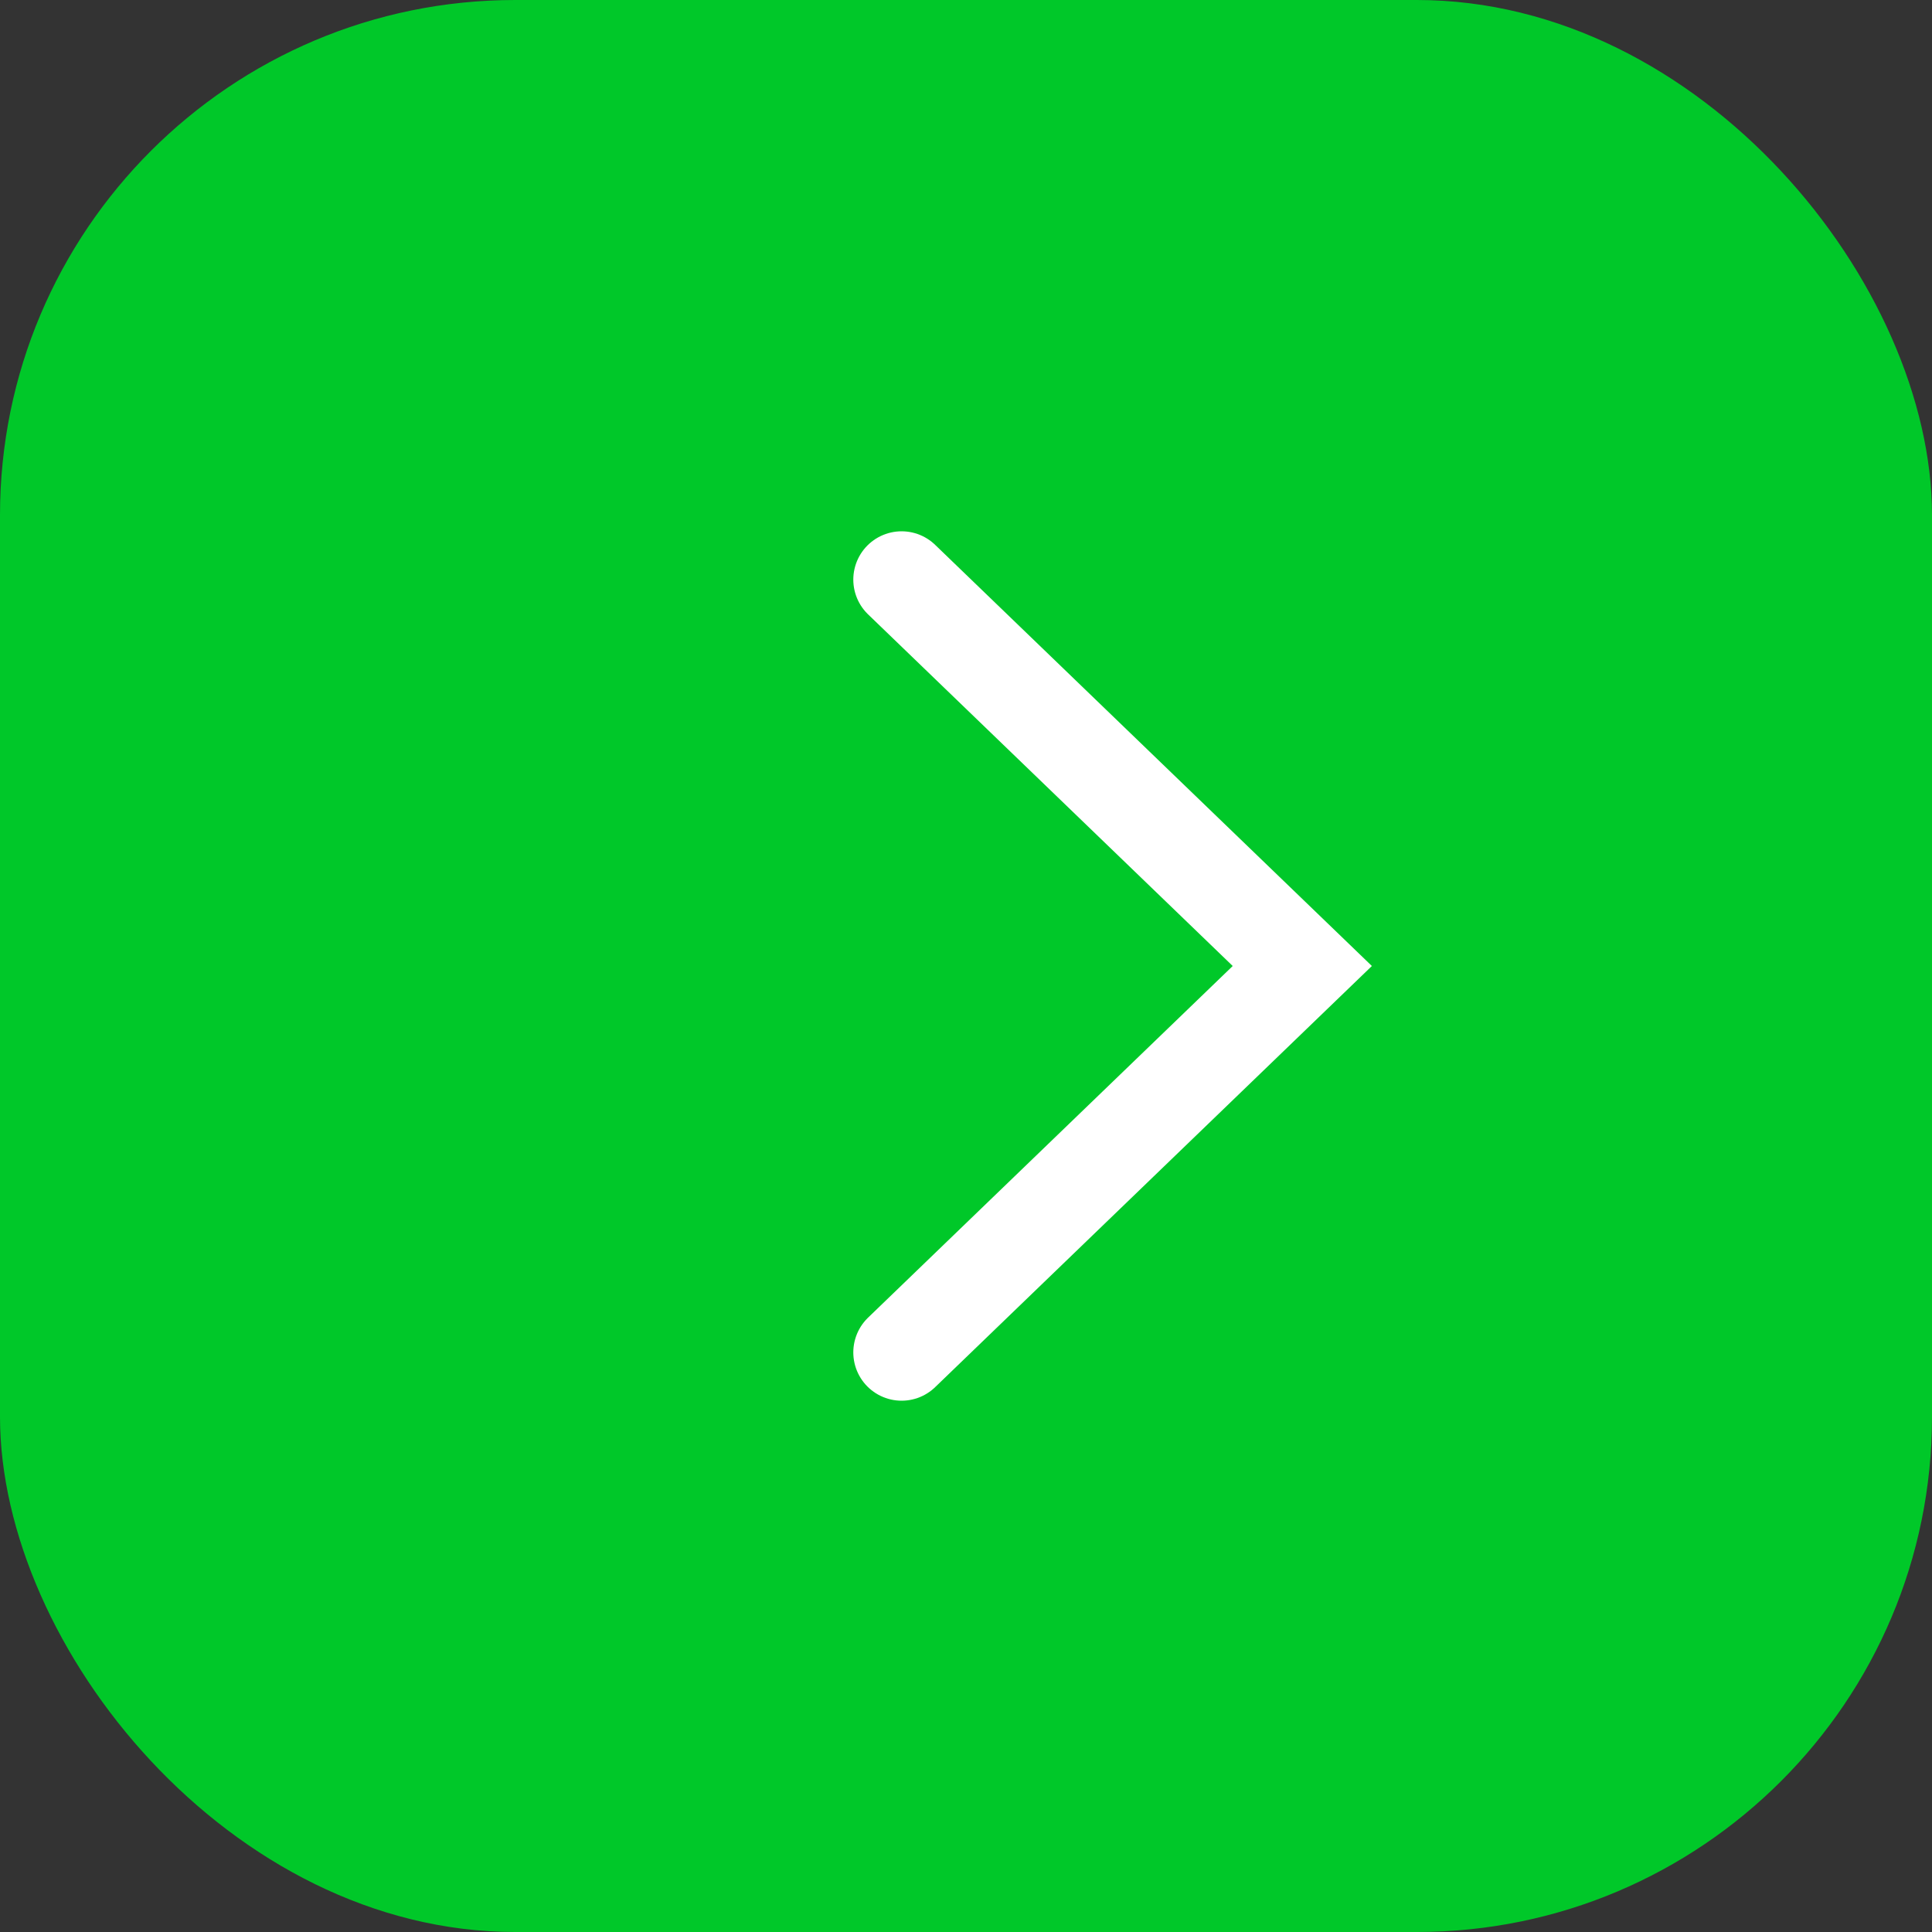
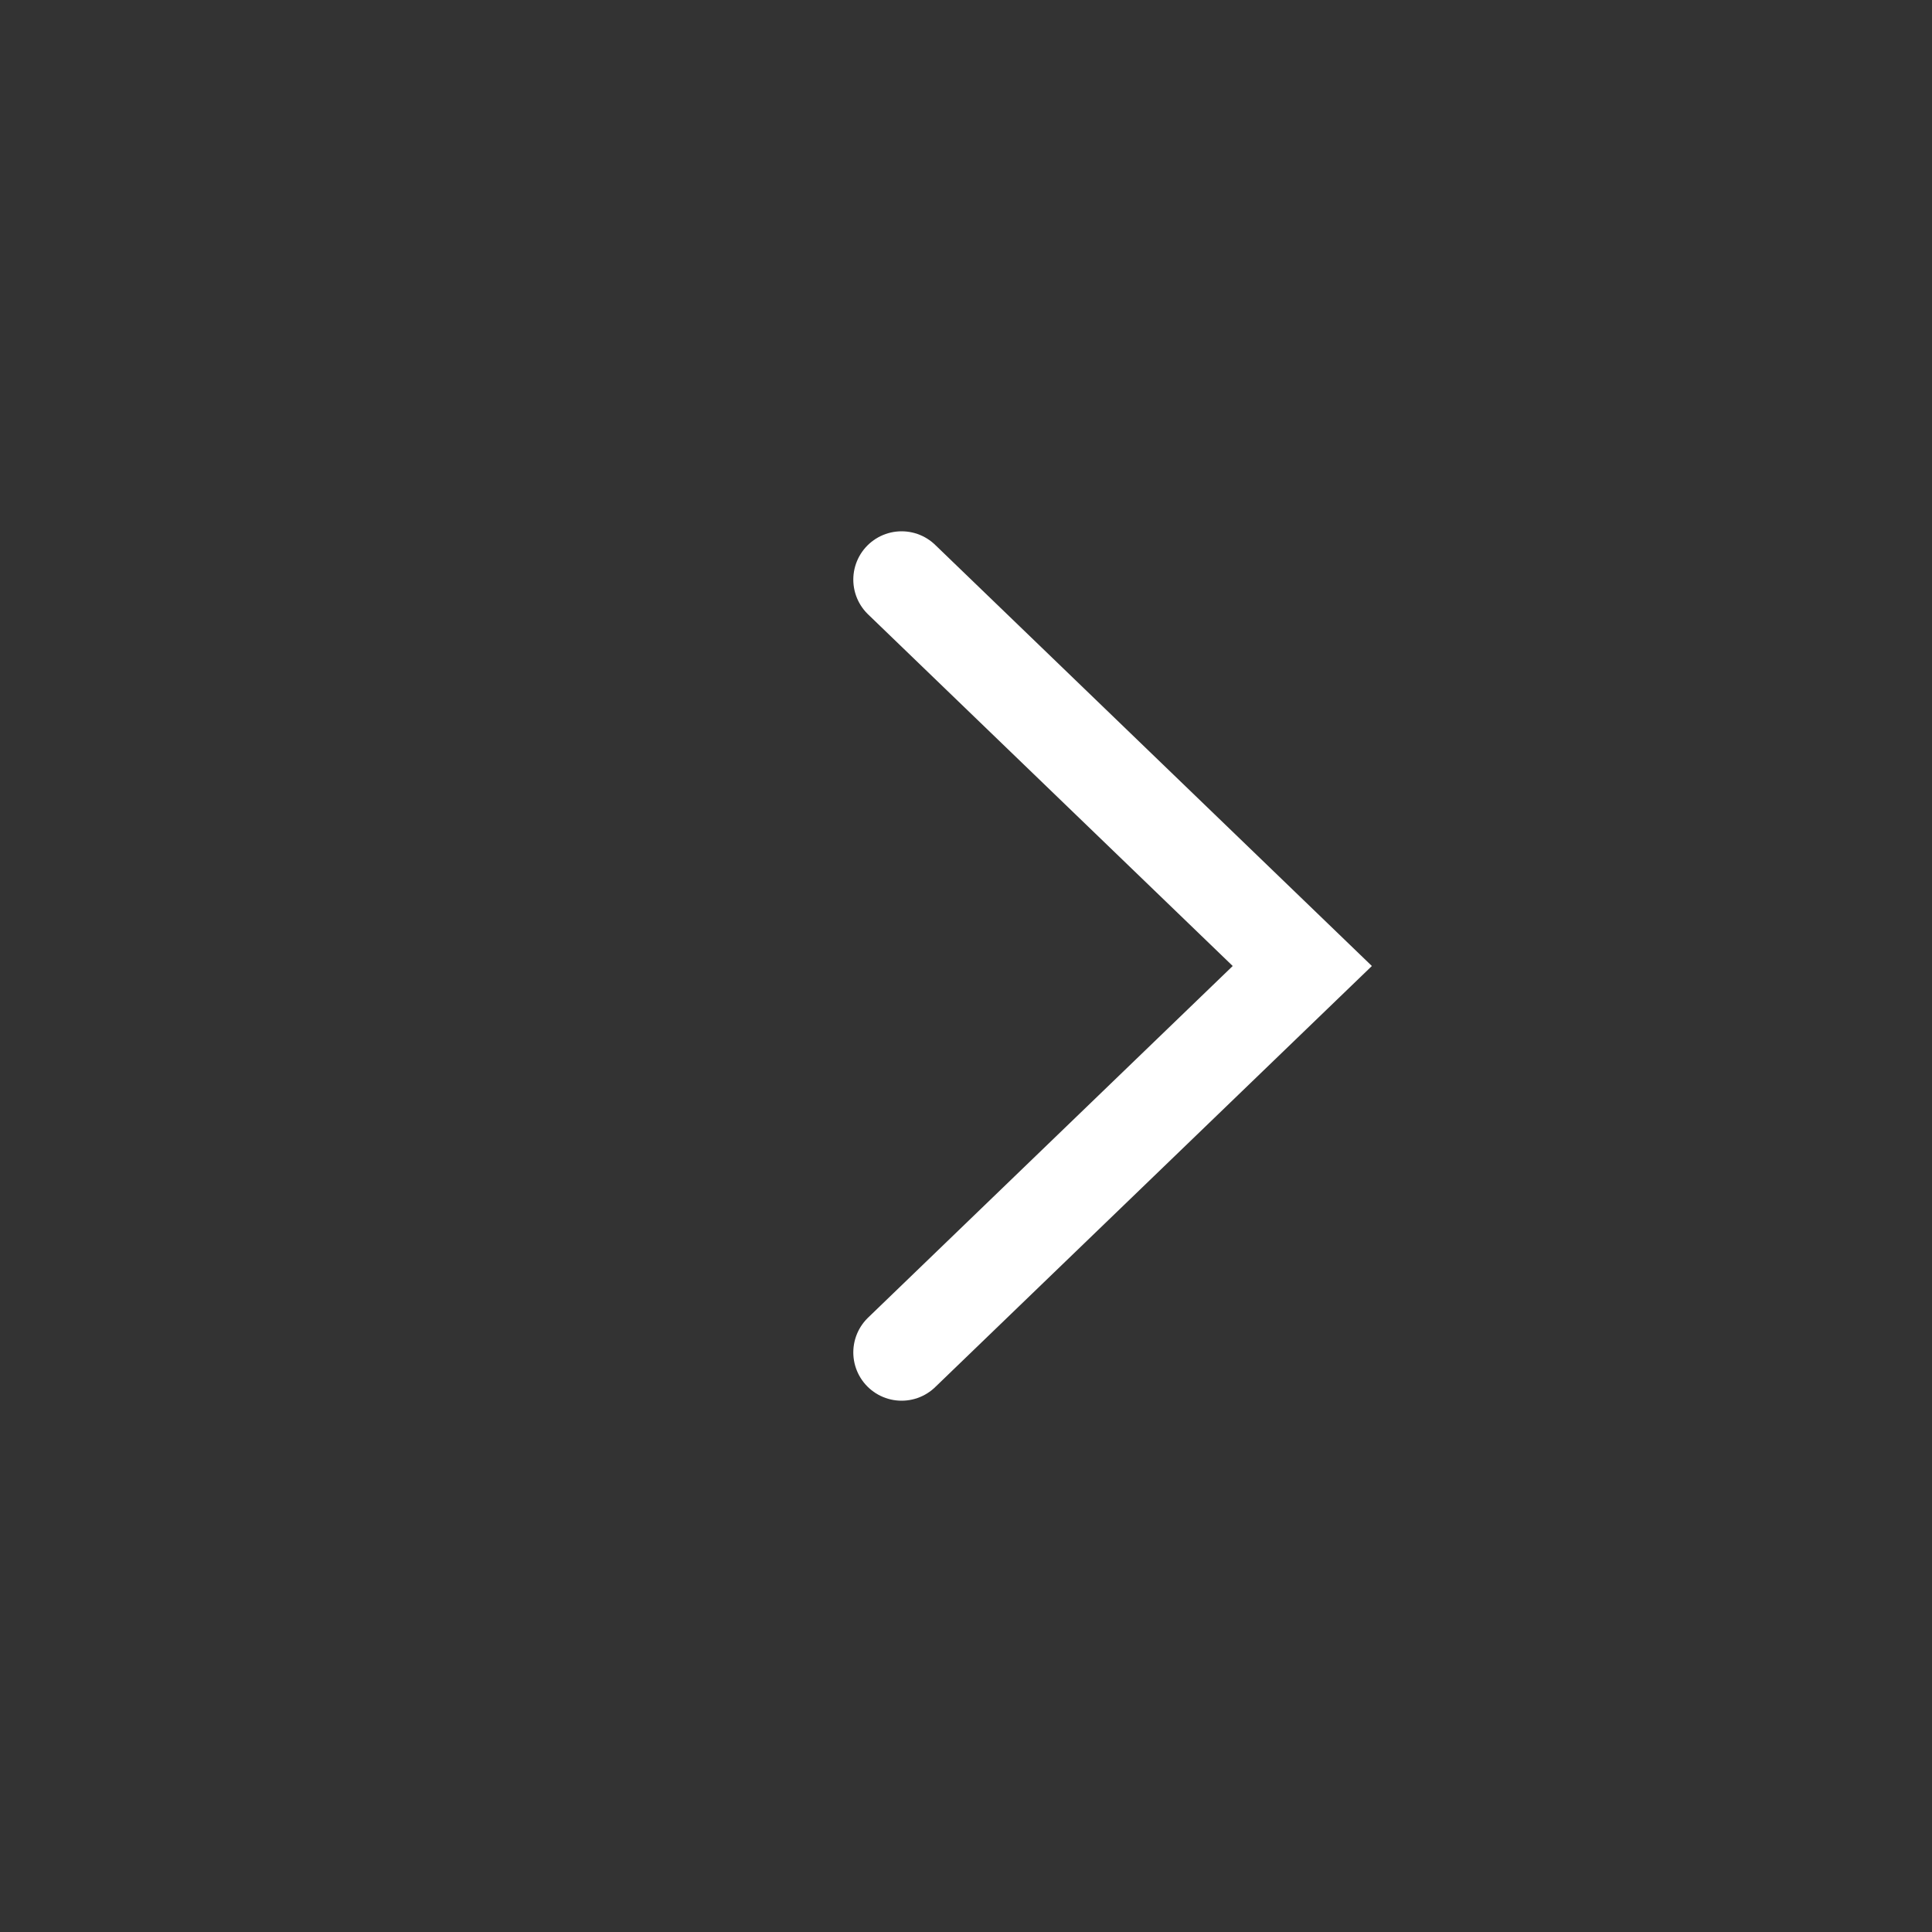
<svg xmlns="http://www.w3.org/2000/svg" width="60" height="60" viewBox="0 0 60 60" fill="none">
  <rect x="0" y="0" width="60" height="60" fill="#333333" stroke="none" />
-   <rect width="60" height="60" rx="16" fill="#00C829" />
  <path d="M28 18L40.444 30L28 42" stroke="white" stroke-width="3" stroke-linecap="round" />
</svg>